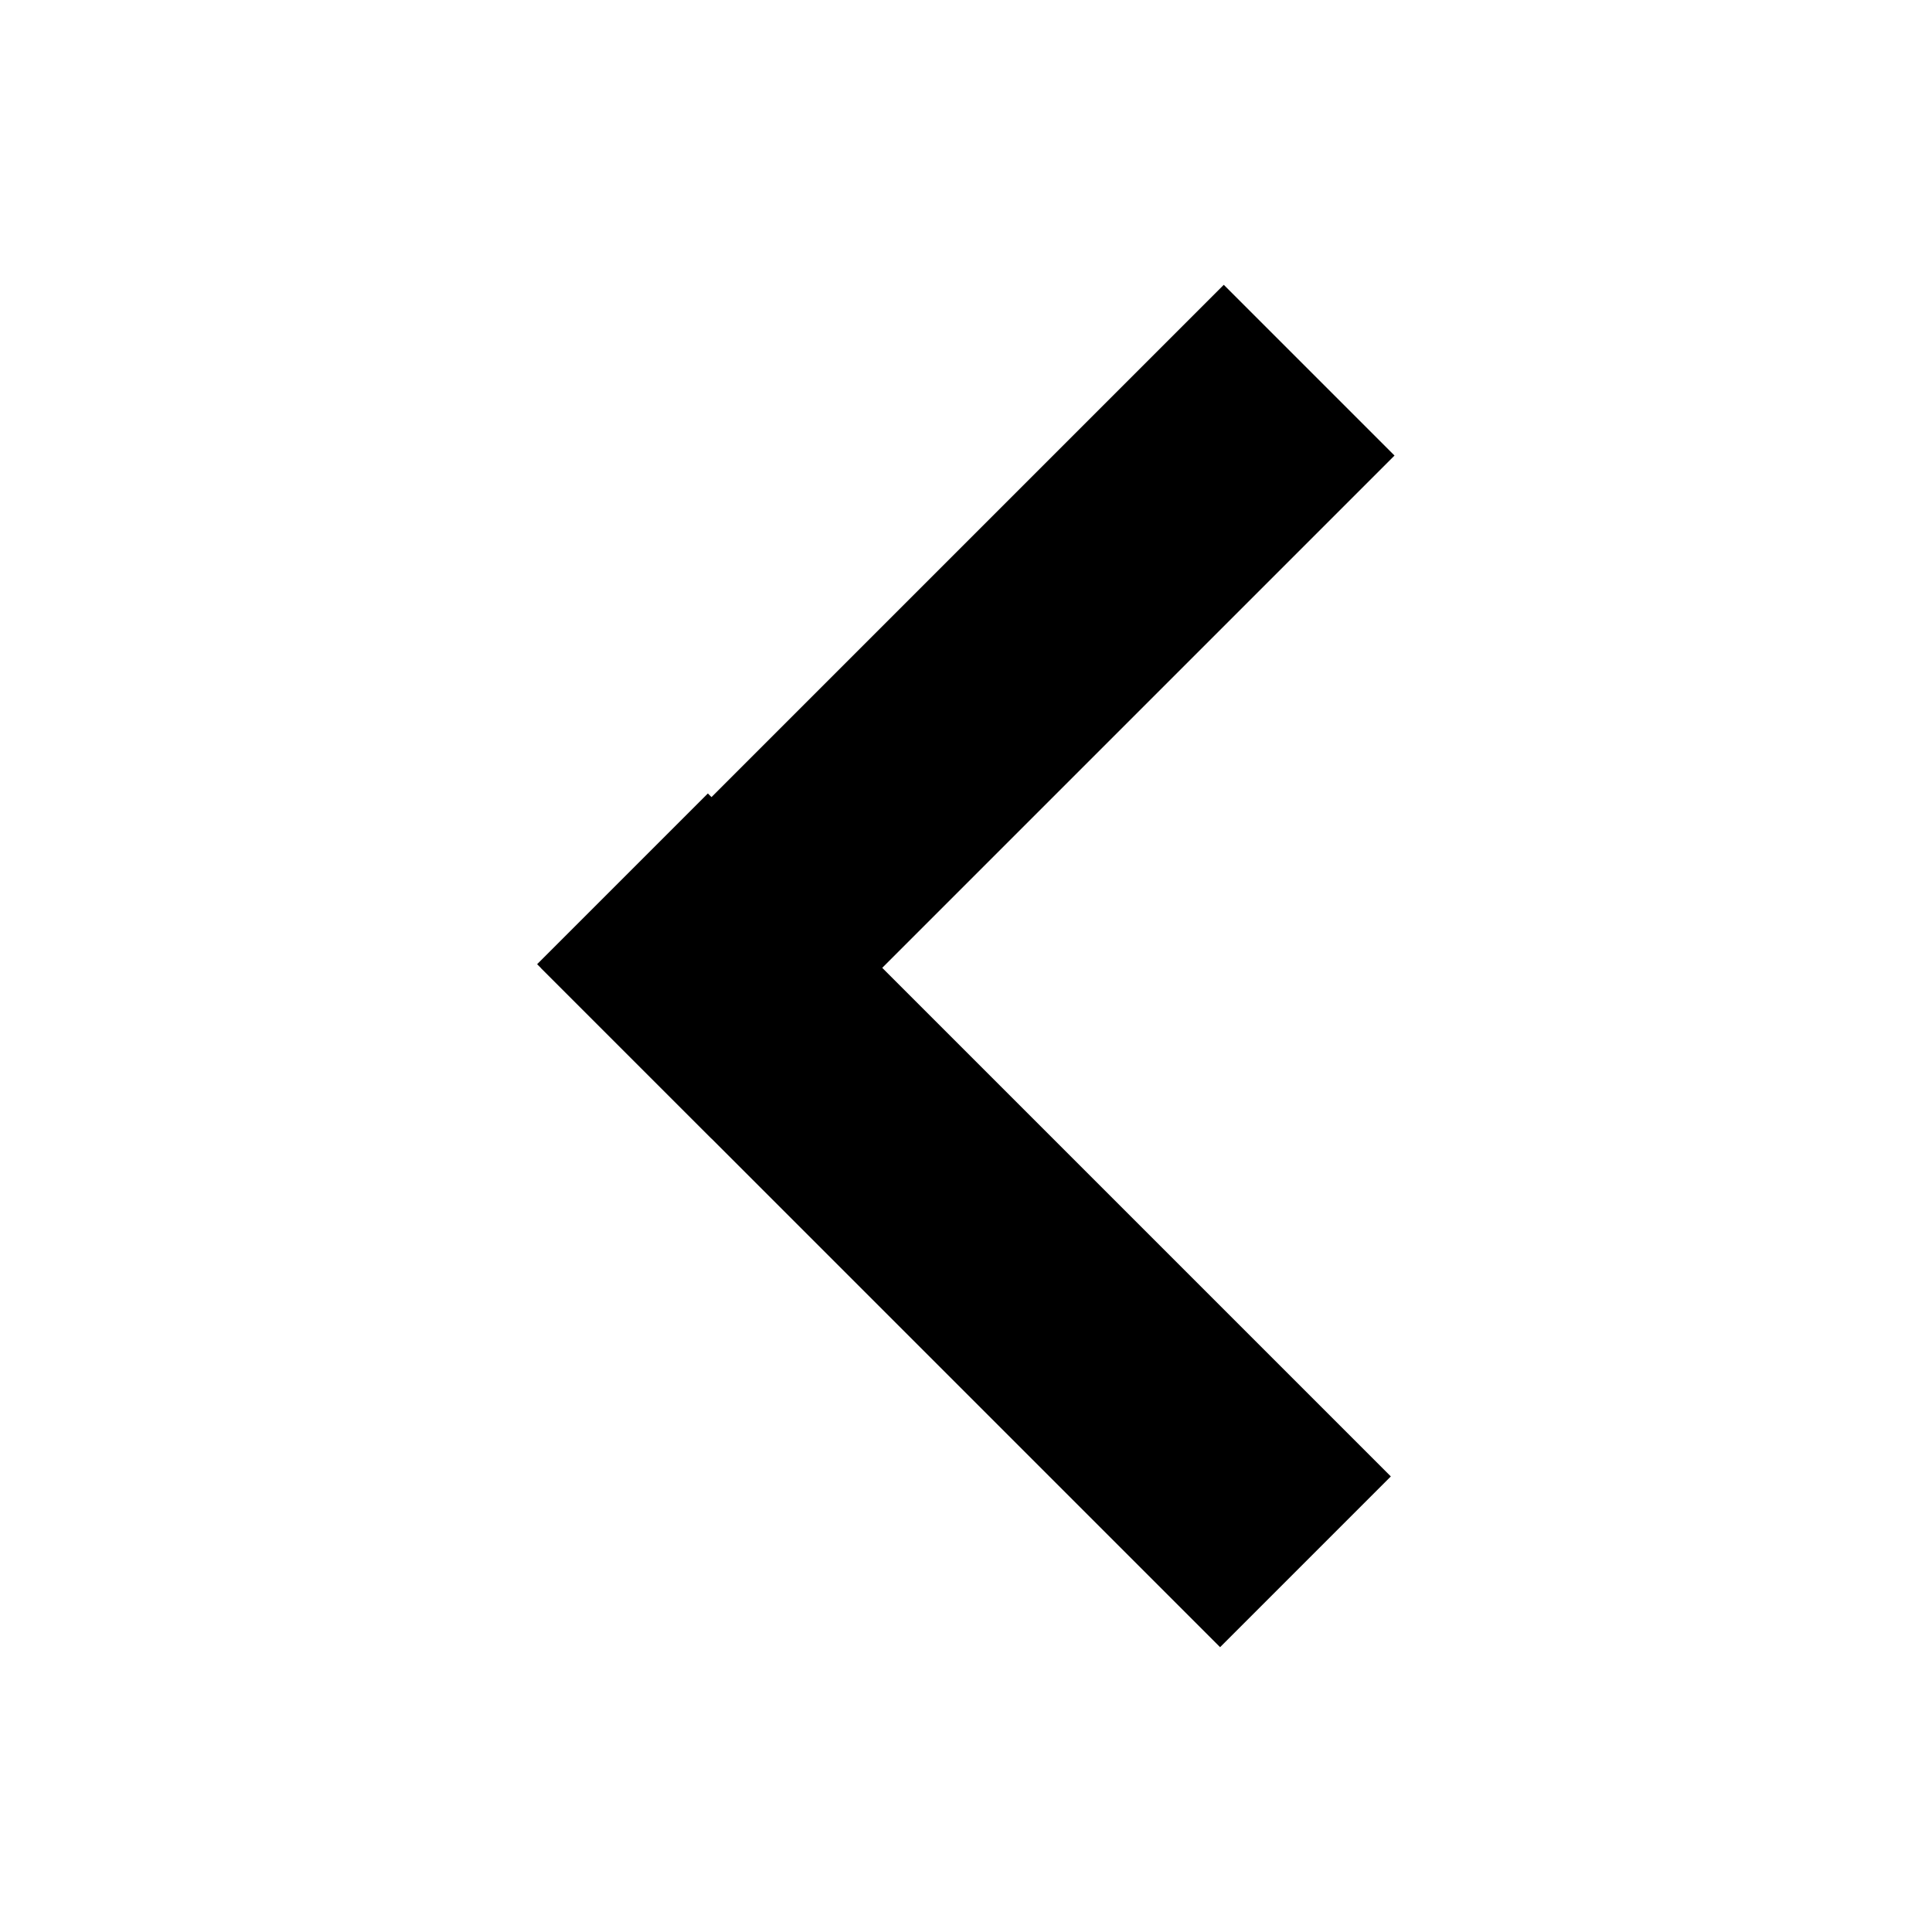
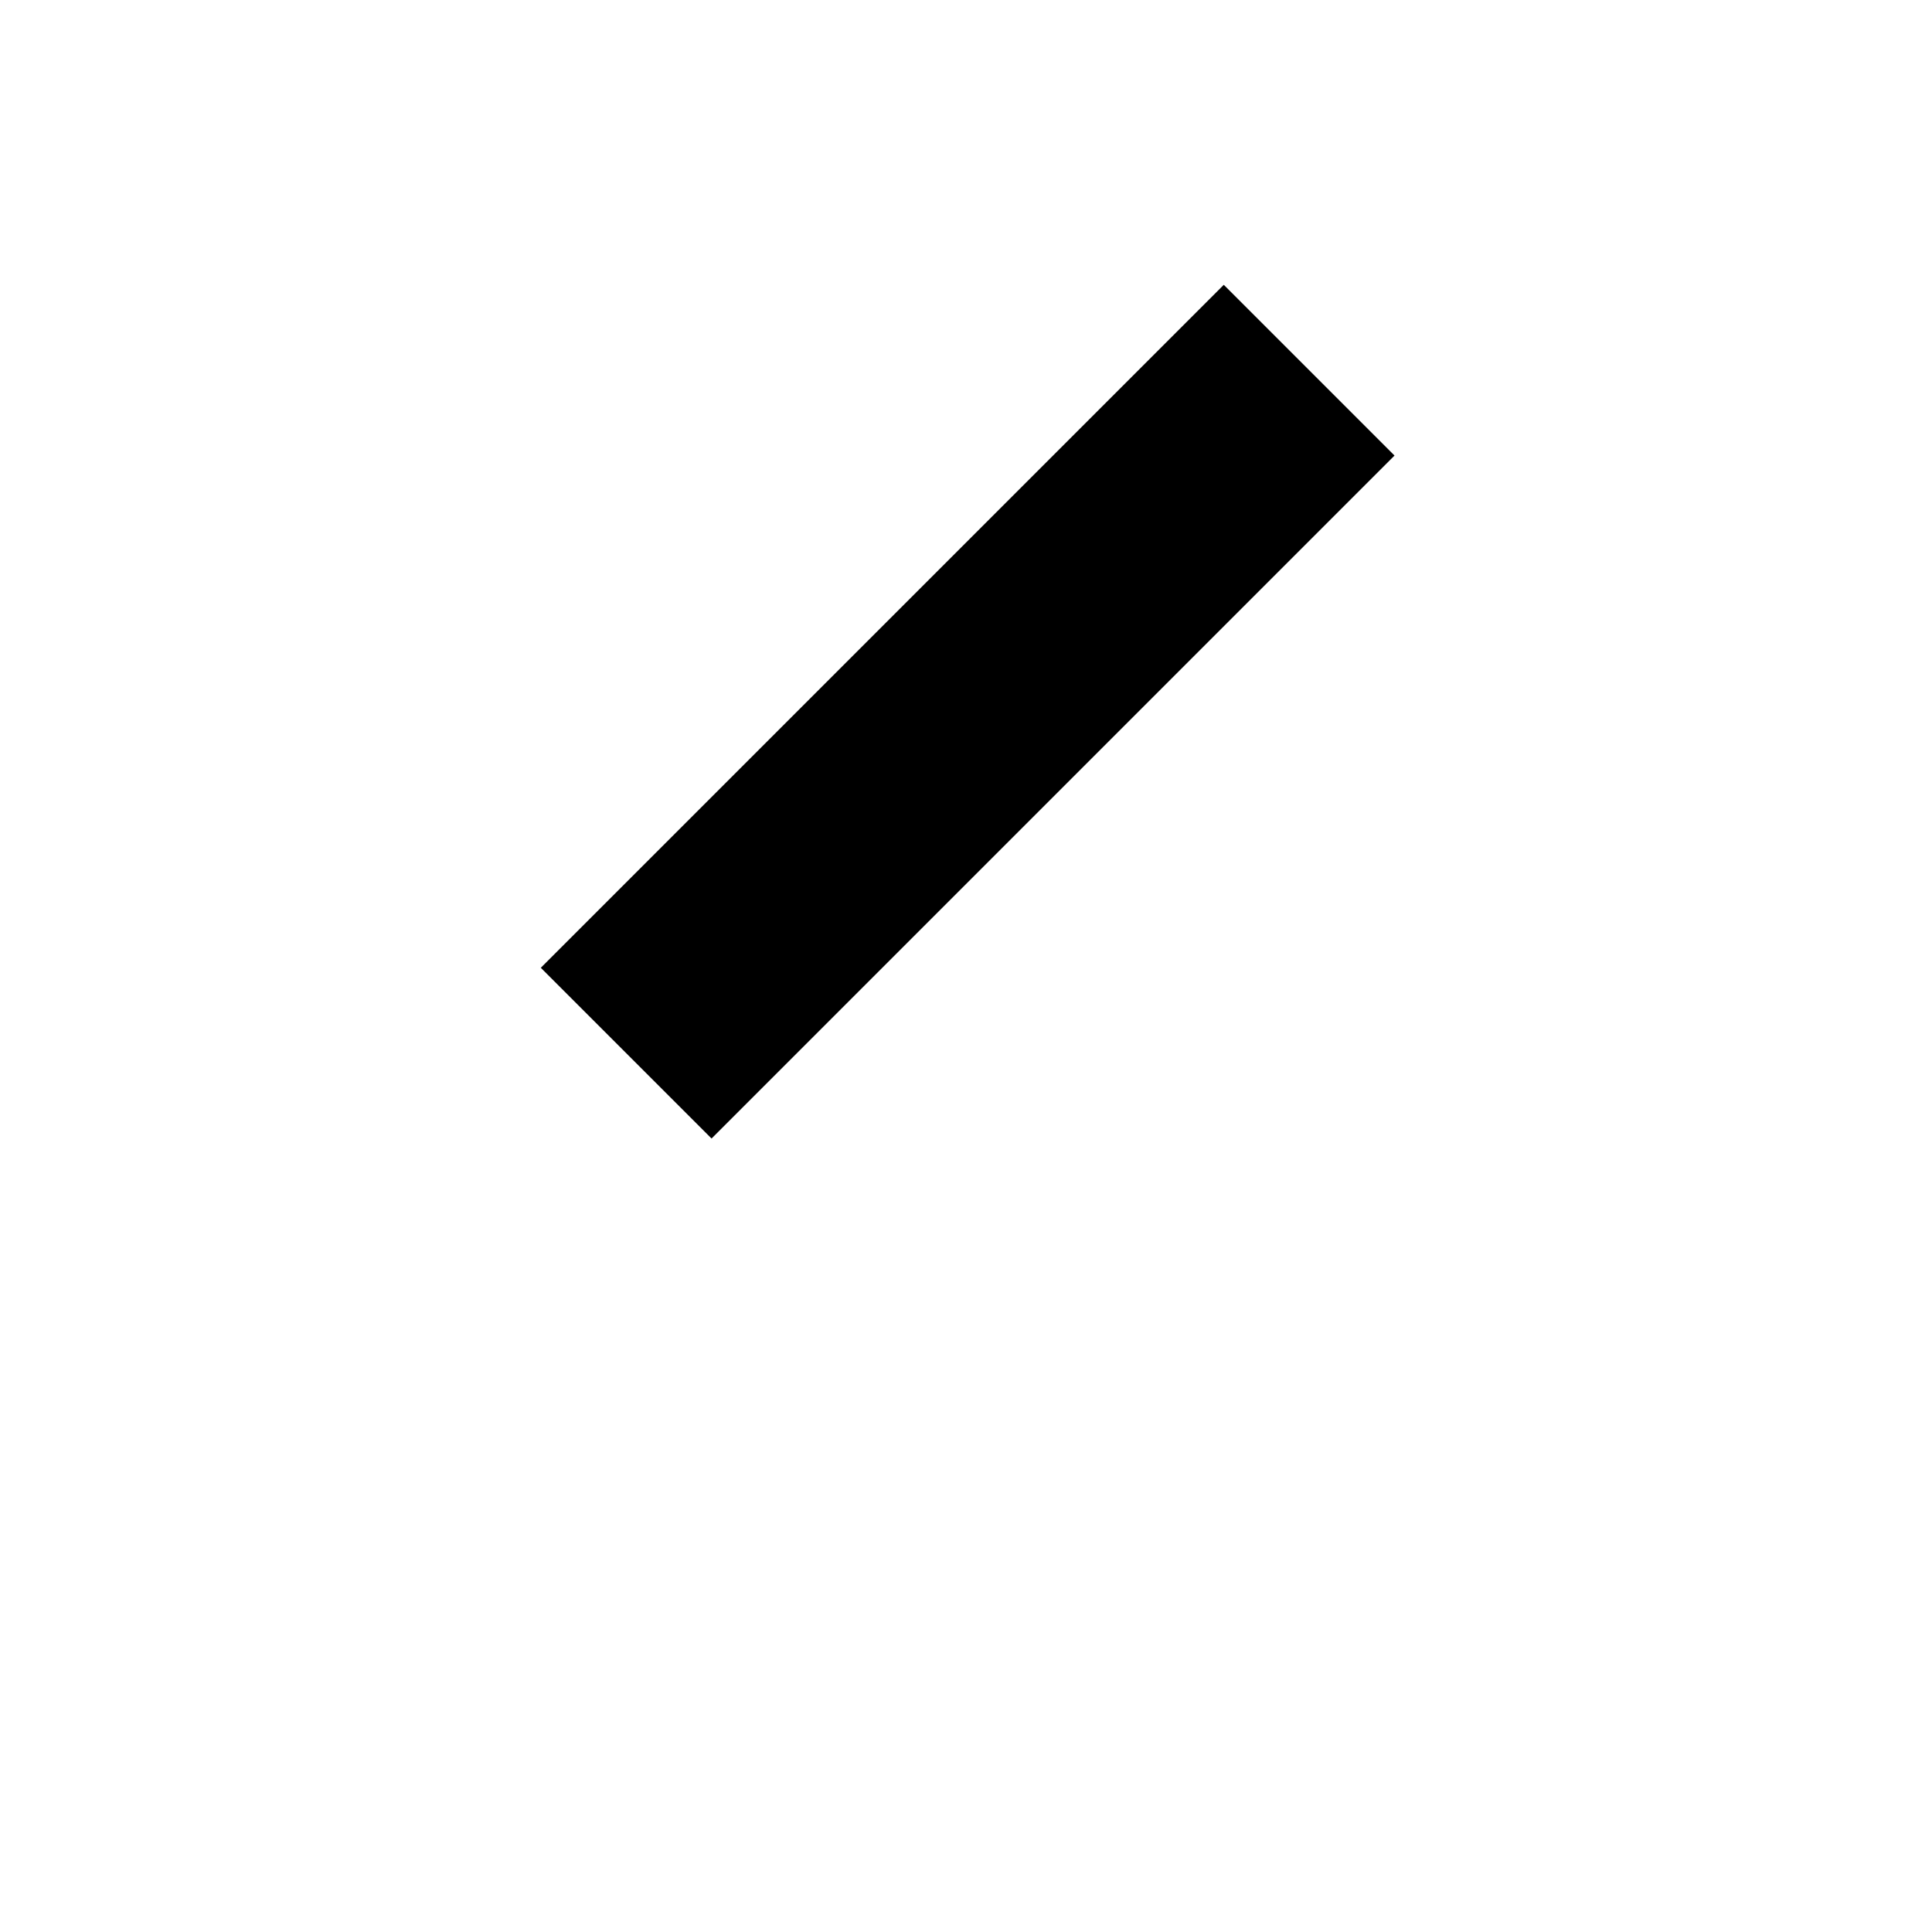
<svg xmlns="http://www.w3.org/2000/svg" version="1.1" id="Layer_1" x="0px" y="0px" viewBox="0 0 32 32" style="enable-background:new 0 0 32 32;" xml:space="preserve">
  <g>
-     <rect x="14" y="12.2" transform="matrix(0.707 -0.707 0.707 0.707 -9.627 17.243)" width="4" height="16" />
    <rect x="8" y="9.8" transform="matrix(0.707 -0.707 0.707 0.707 -3.627 14.757)" width="16" height="4" />
  </g>
</svg>